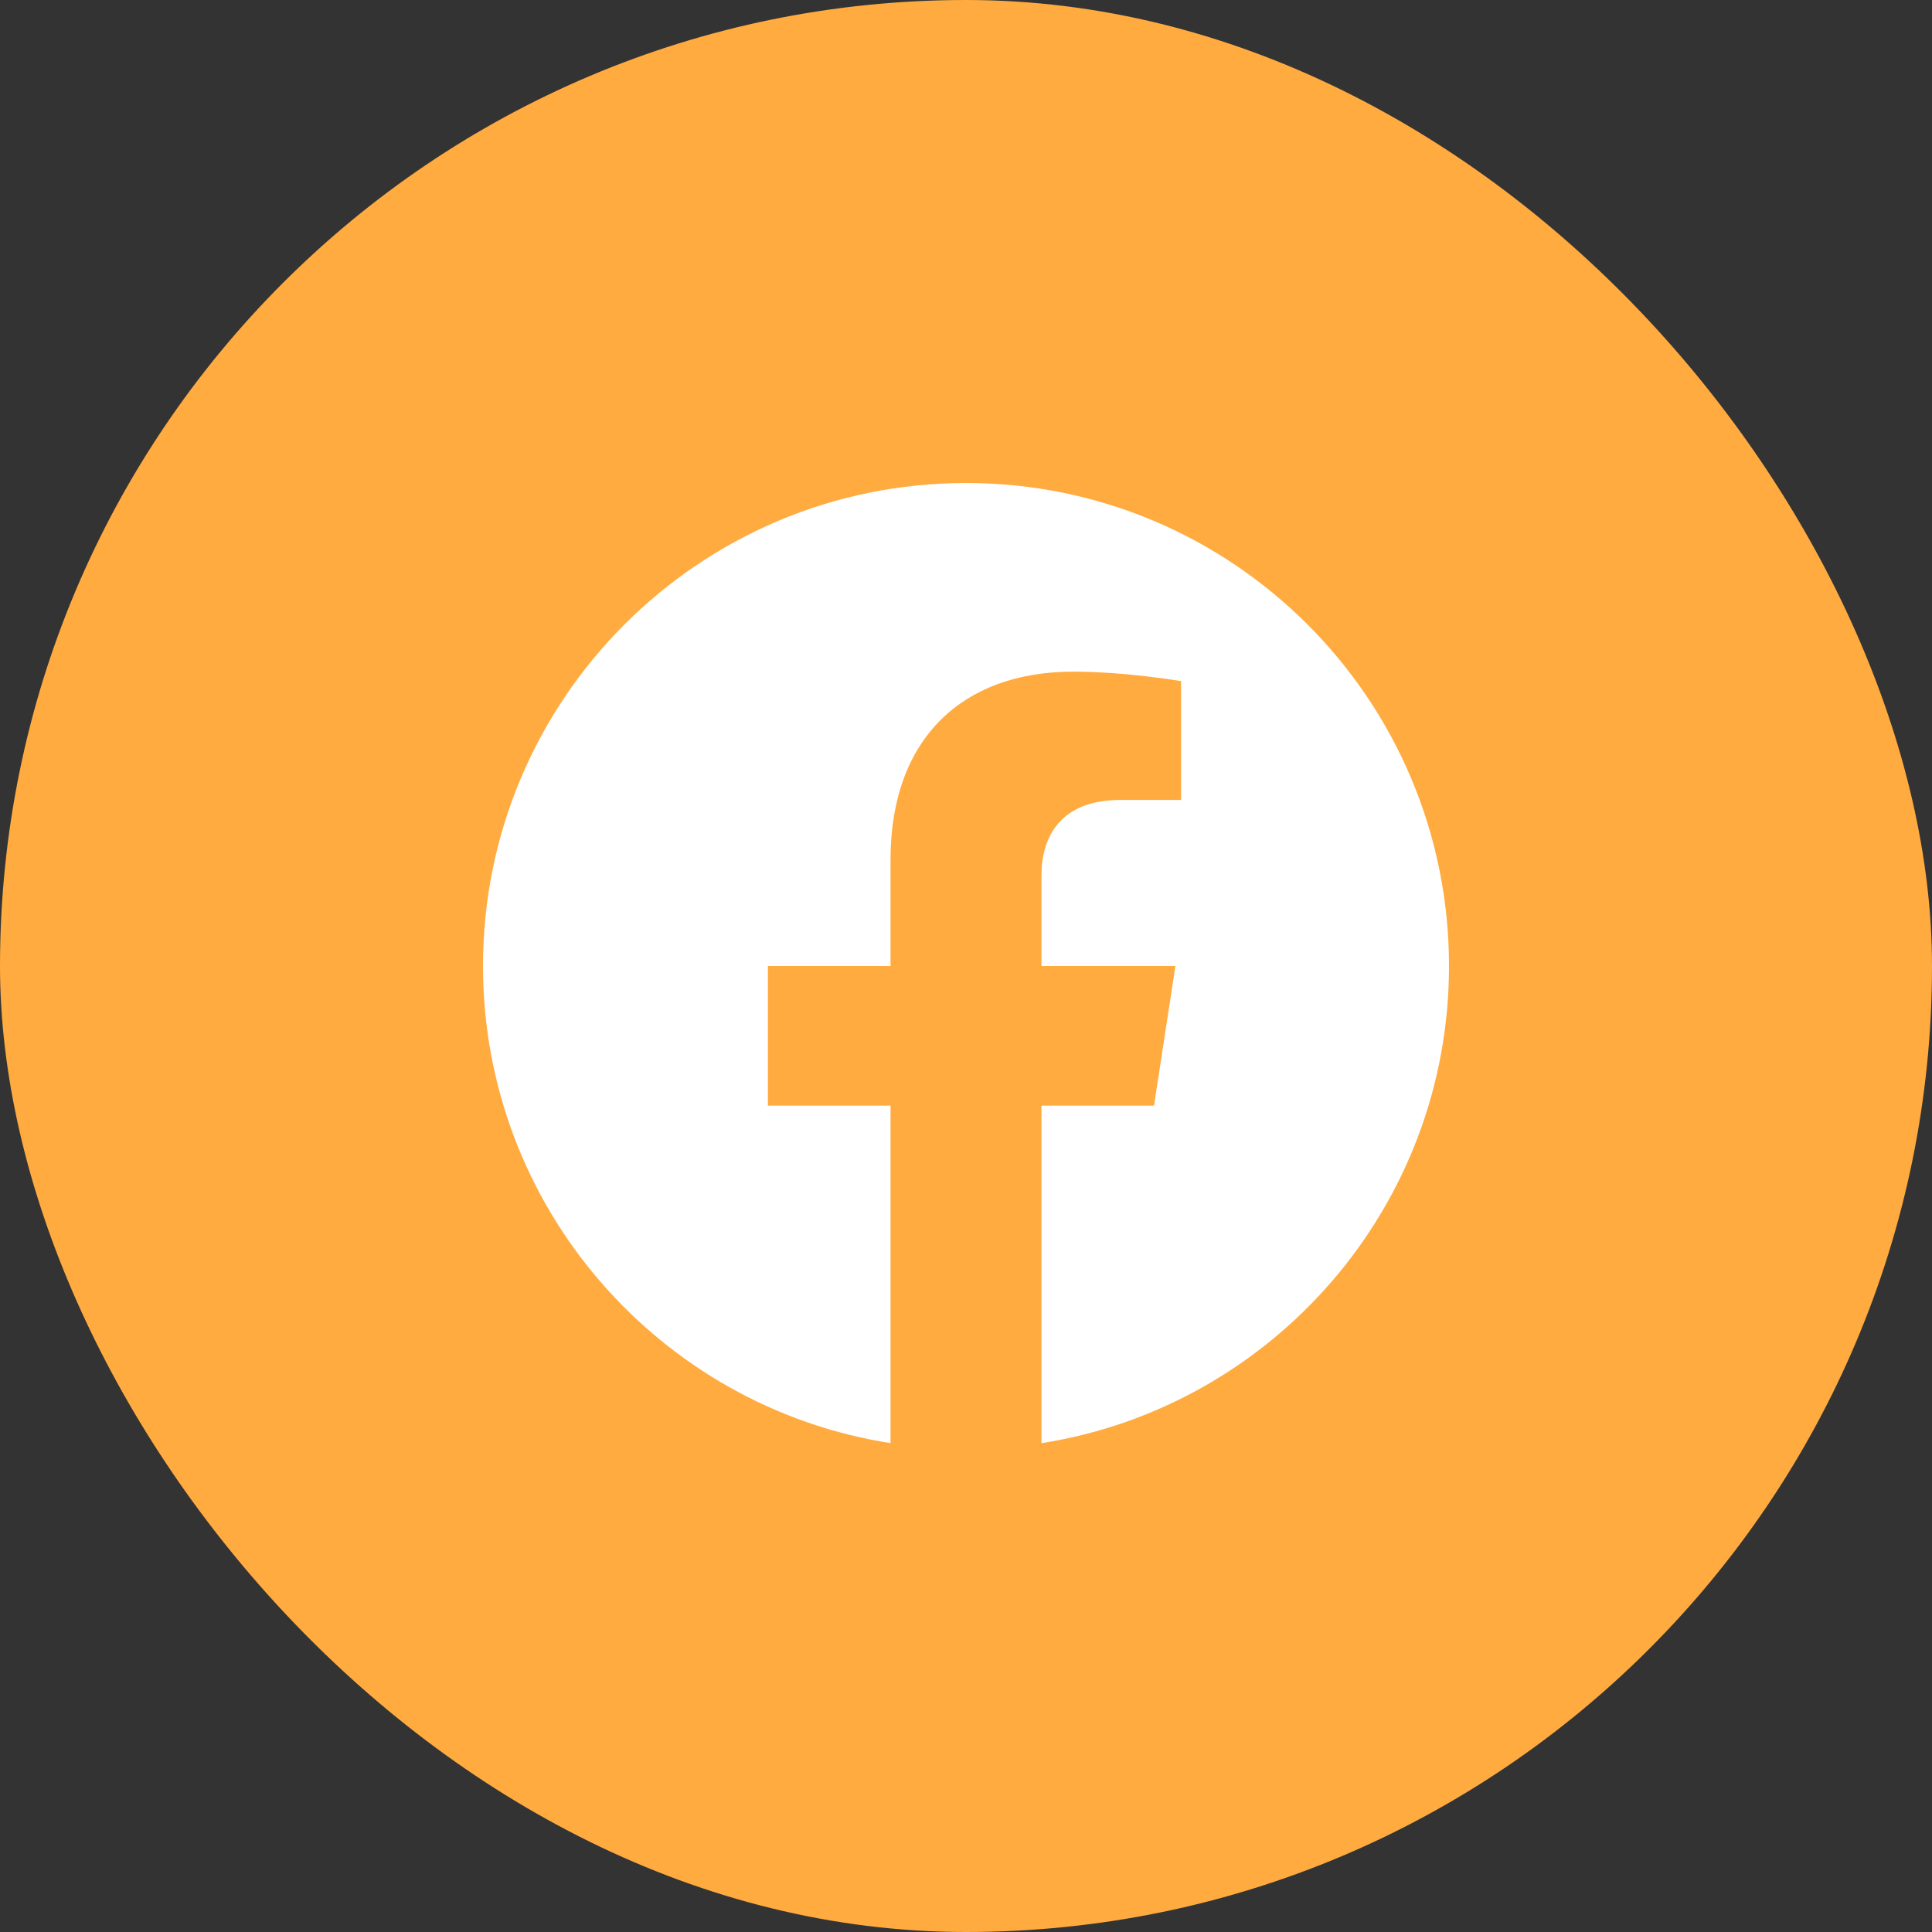
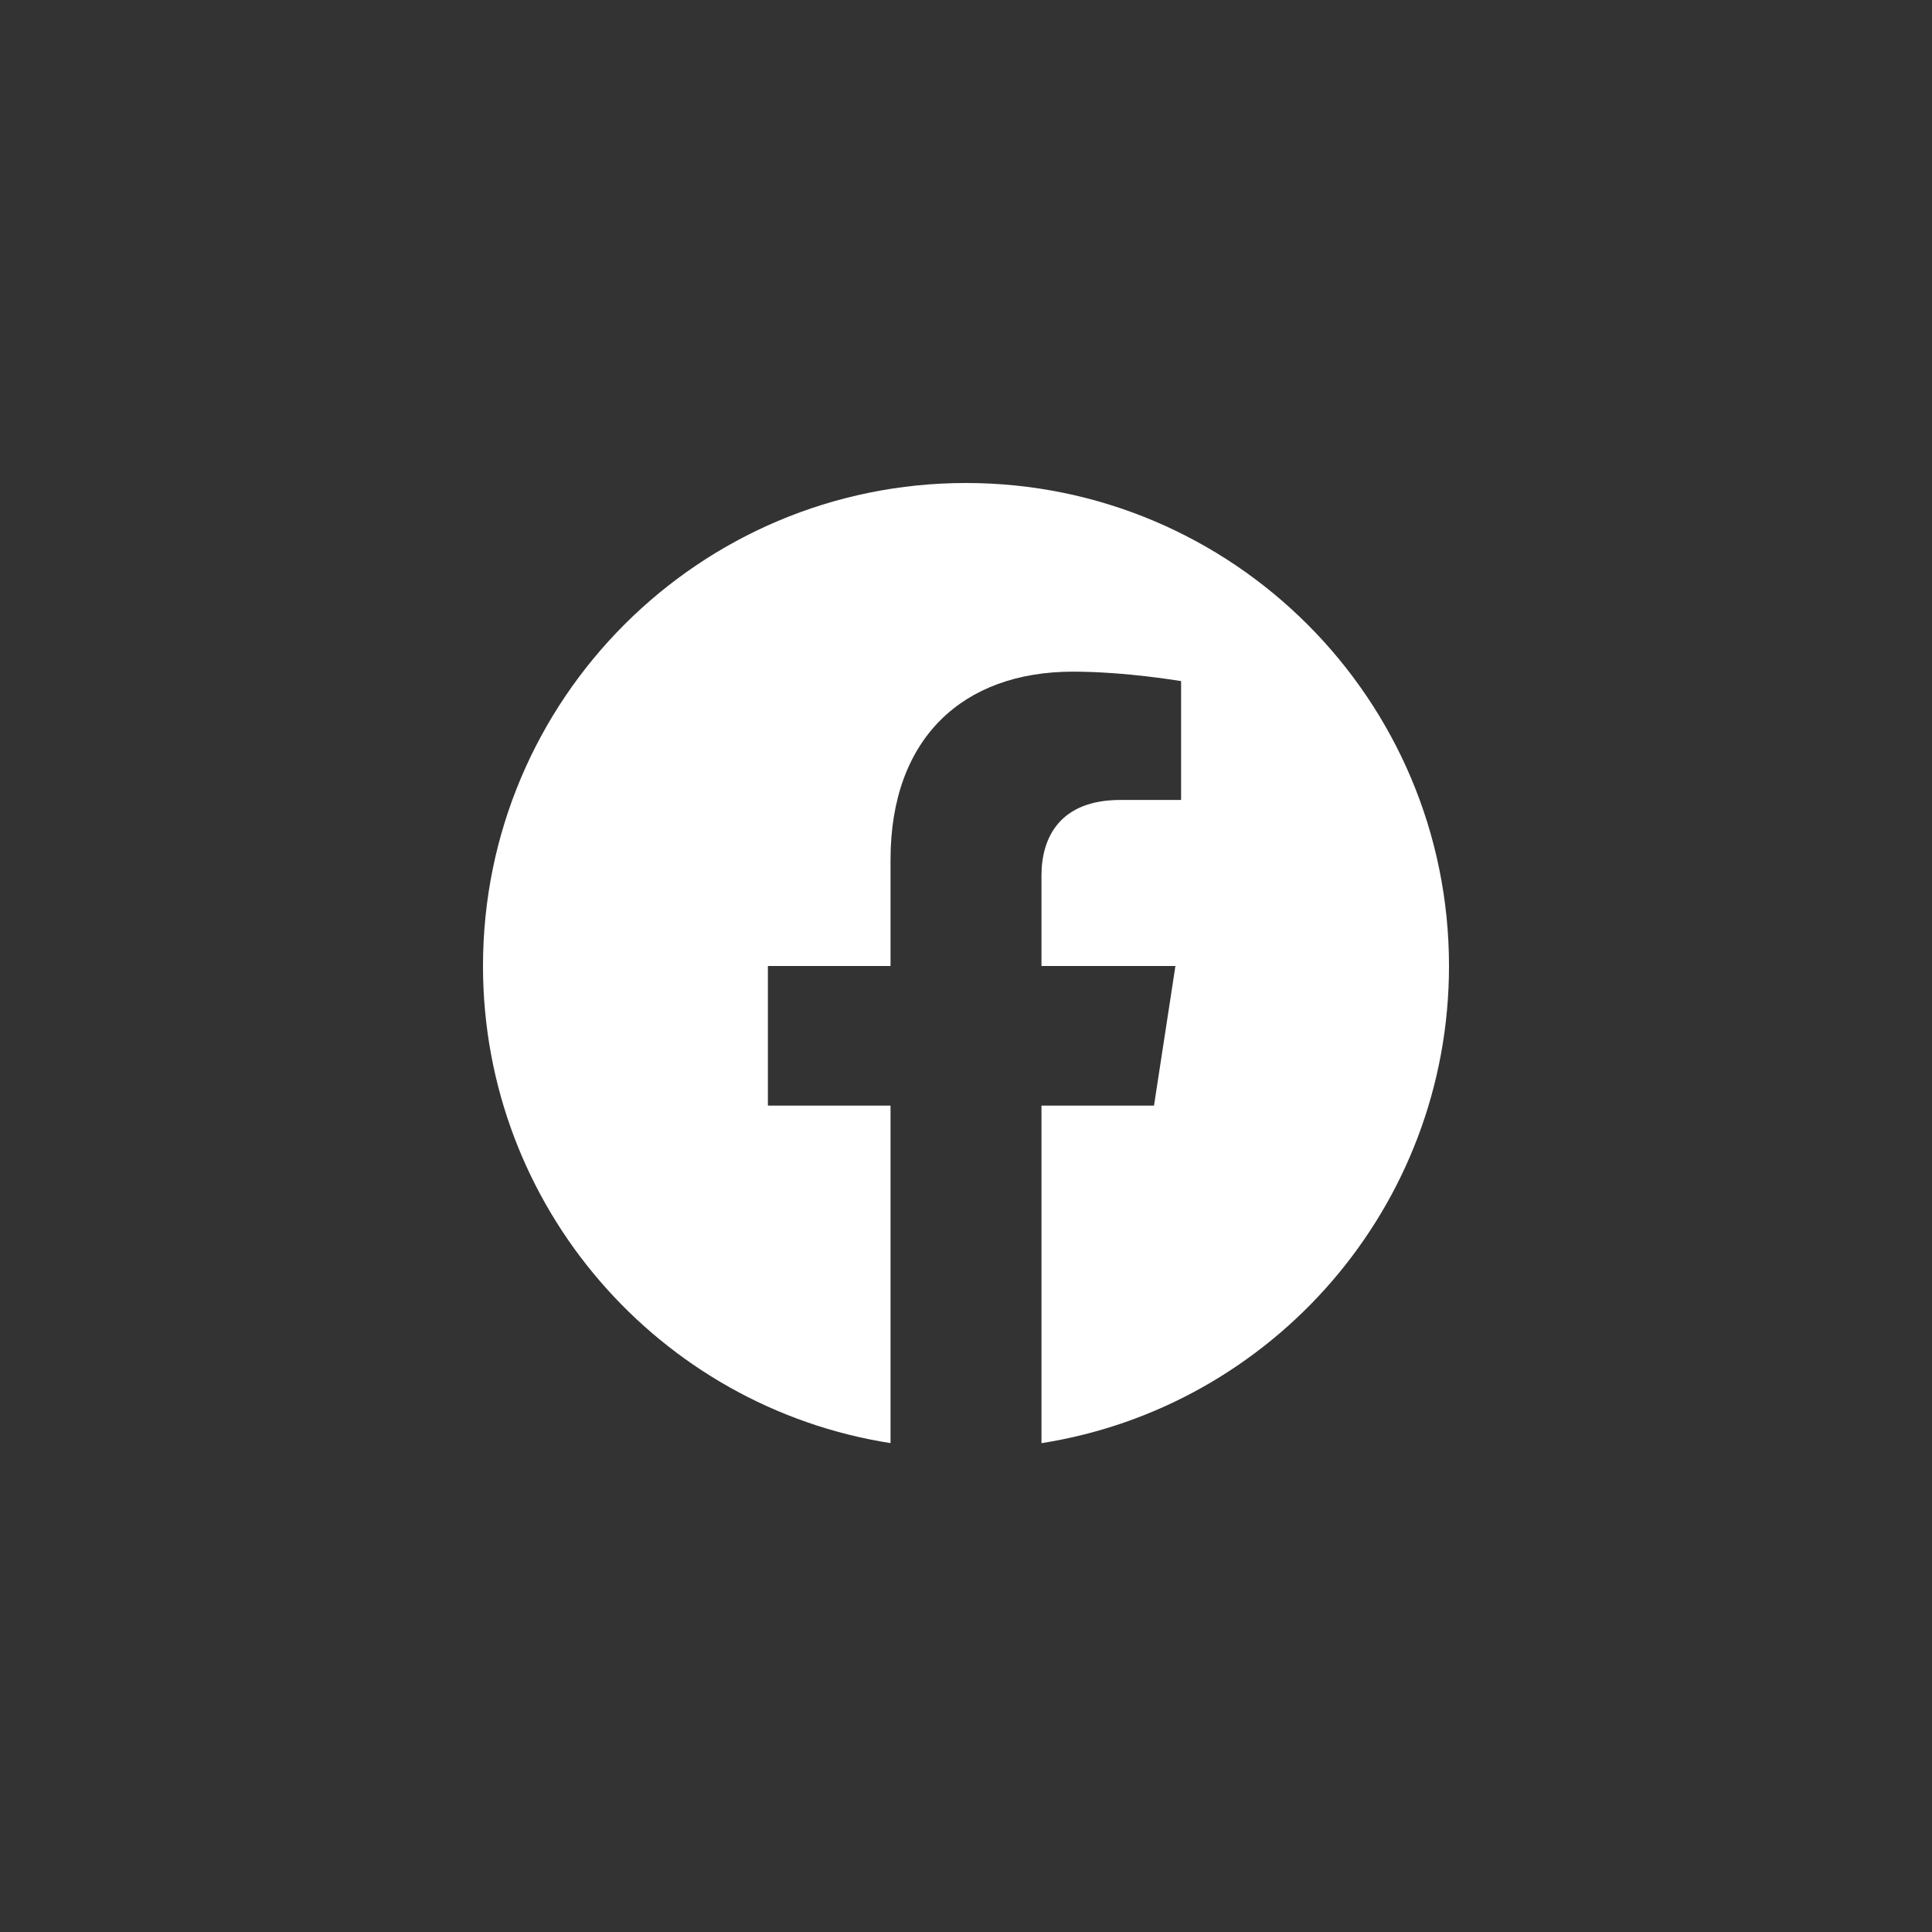
<svg xmlns="http://www.w3.org/2000/svg" width="48" height="48" viewBox="0 0 48 48" fill="none">
  <rect x="0" y="0" width="48" height="48" fill="#333333" stroke="none" />
-   <rect width="48" height="48" rx="24" fill="#FFAB40" />
  <g clip-path="url(#a)">
    <path fill-rule="evenodd" clip-rule="evenodd" d="M25.875 27.469h2.796L29.203 24h-3.328v-2.25c0-.95.465-1.875 1.956-1.875h1.513v-2.953s-1.373-.235-2.686-.235c-2.742 0-4.533 1.662-4.533 4.67V24h-3.047v3.469h3.047v8.385C16.388 34.955 12 29.99 12 24c0-6.627 5.373-12 12-12s12 5.373 12 12c0 5.99-4.388 10.954-10.125 11.855v-8.386z" fill="#fff" />
  </g>
  <defs>
    <clipPath id="a">
-       <path fill="#fff" transform="translate(12 12)" d="M0 0h24v24H0z" />
+       <path fill="#fff" transform="translate(12 12)" d="M0 0h24v24H0" />
    </clipPath>
  </defs>
</svg>